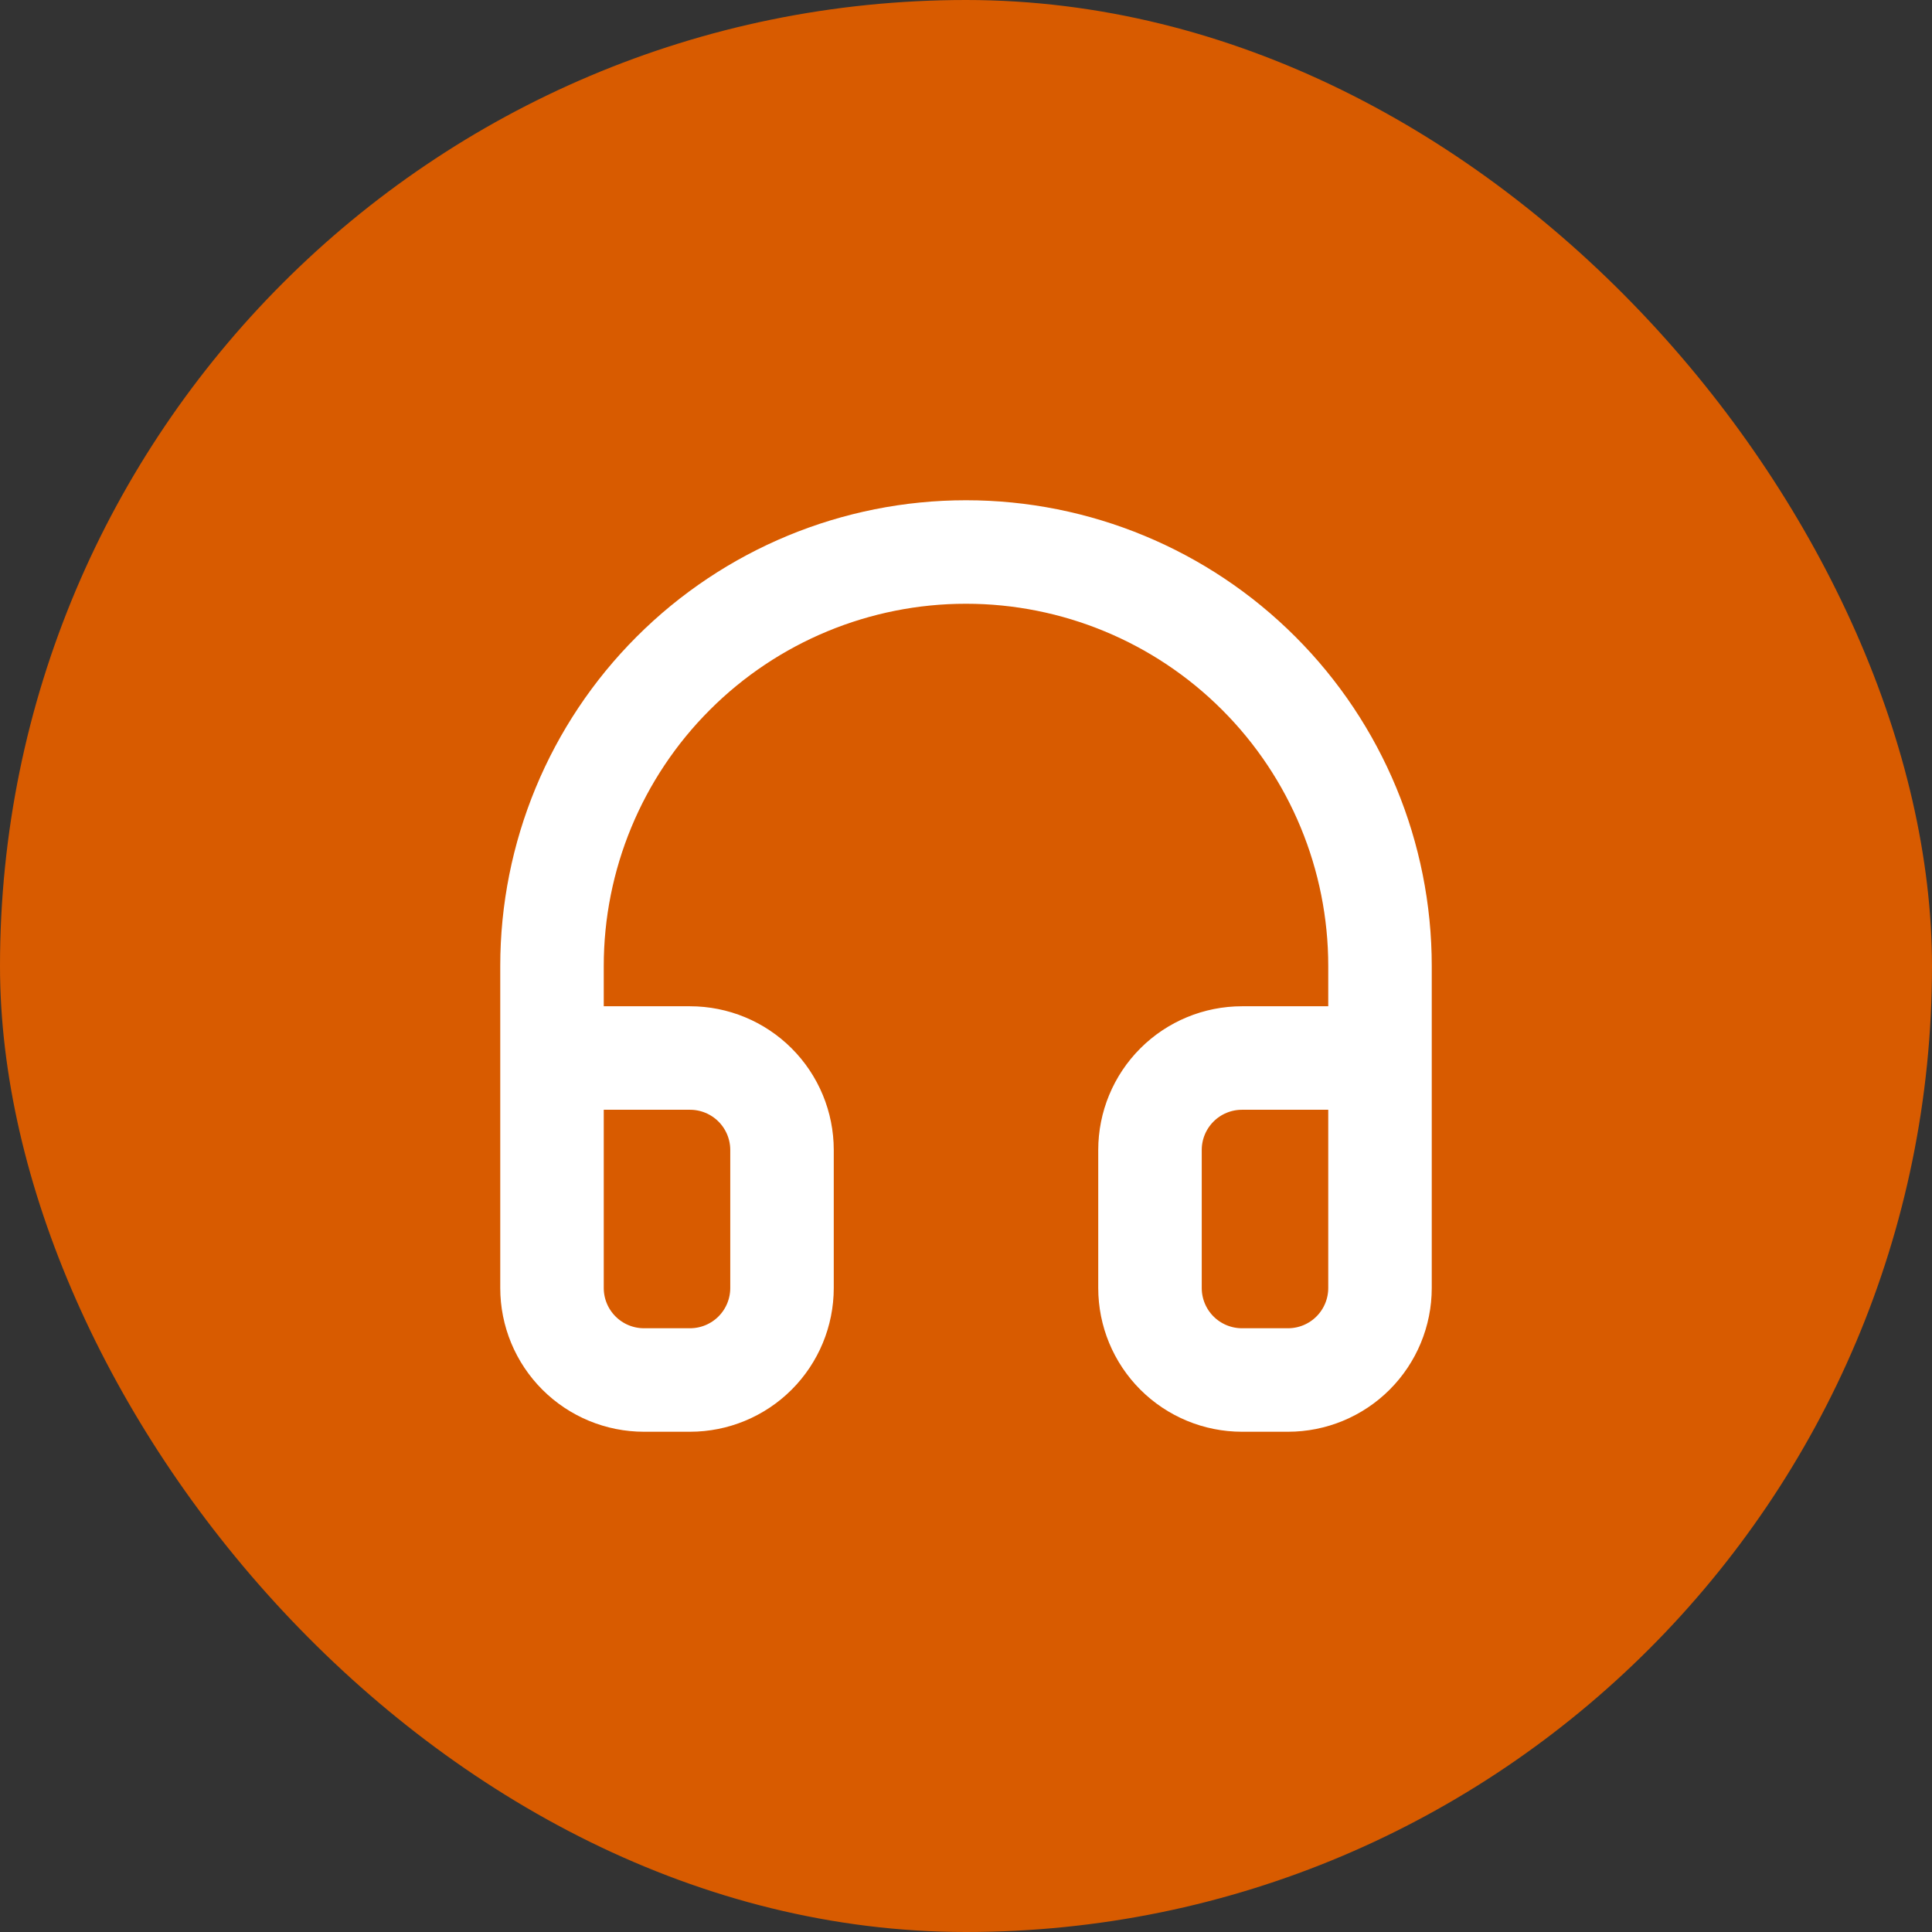
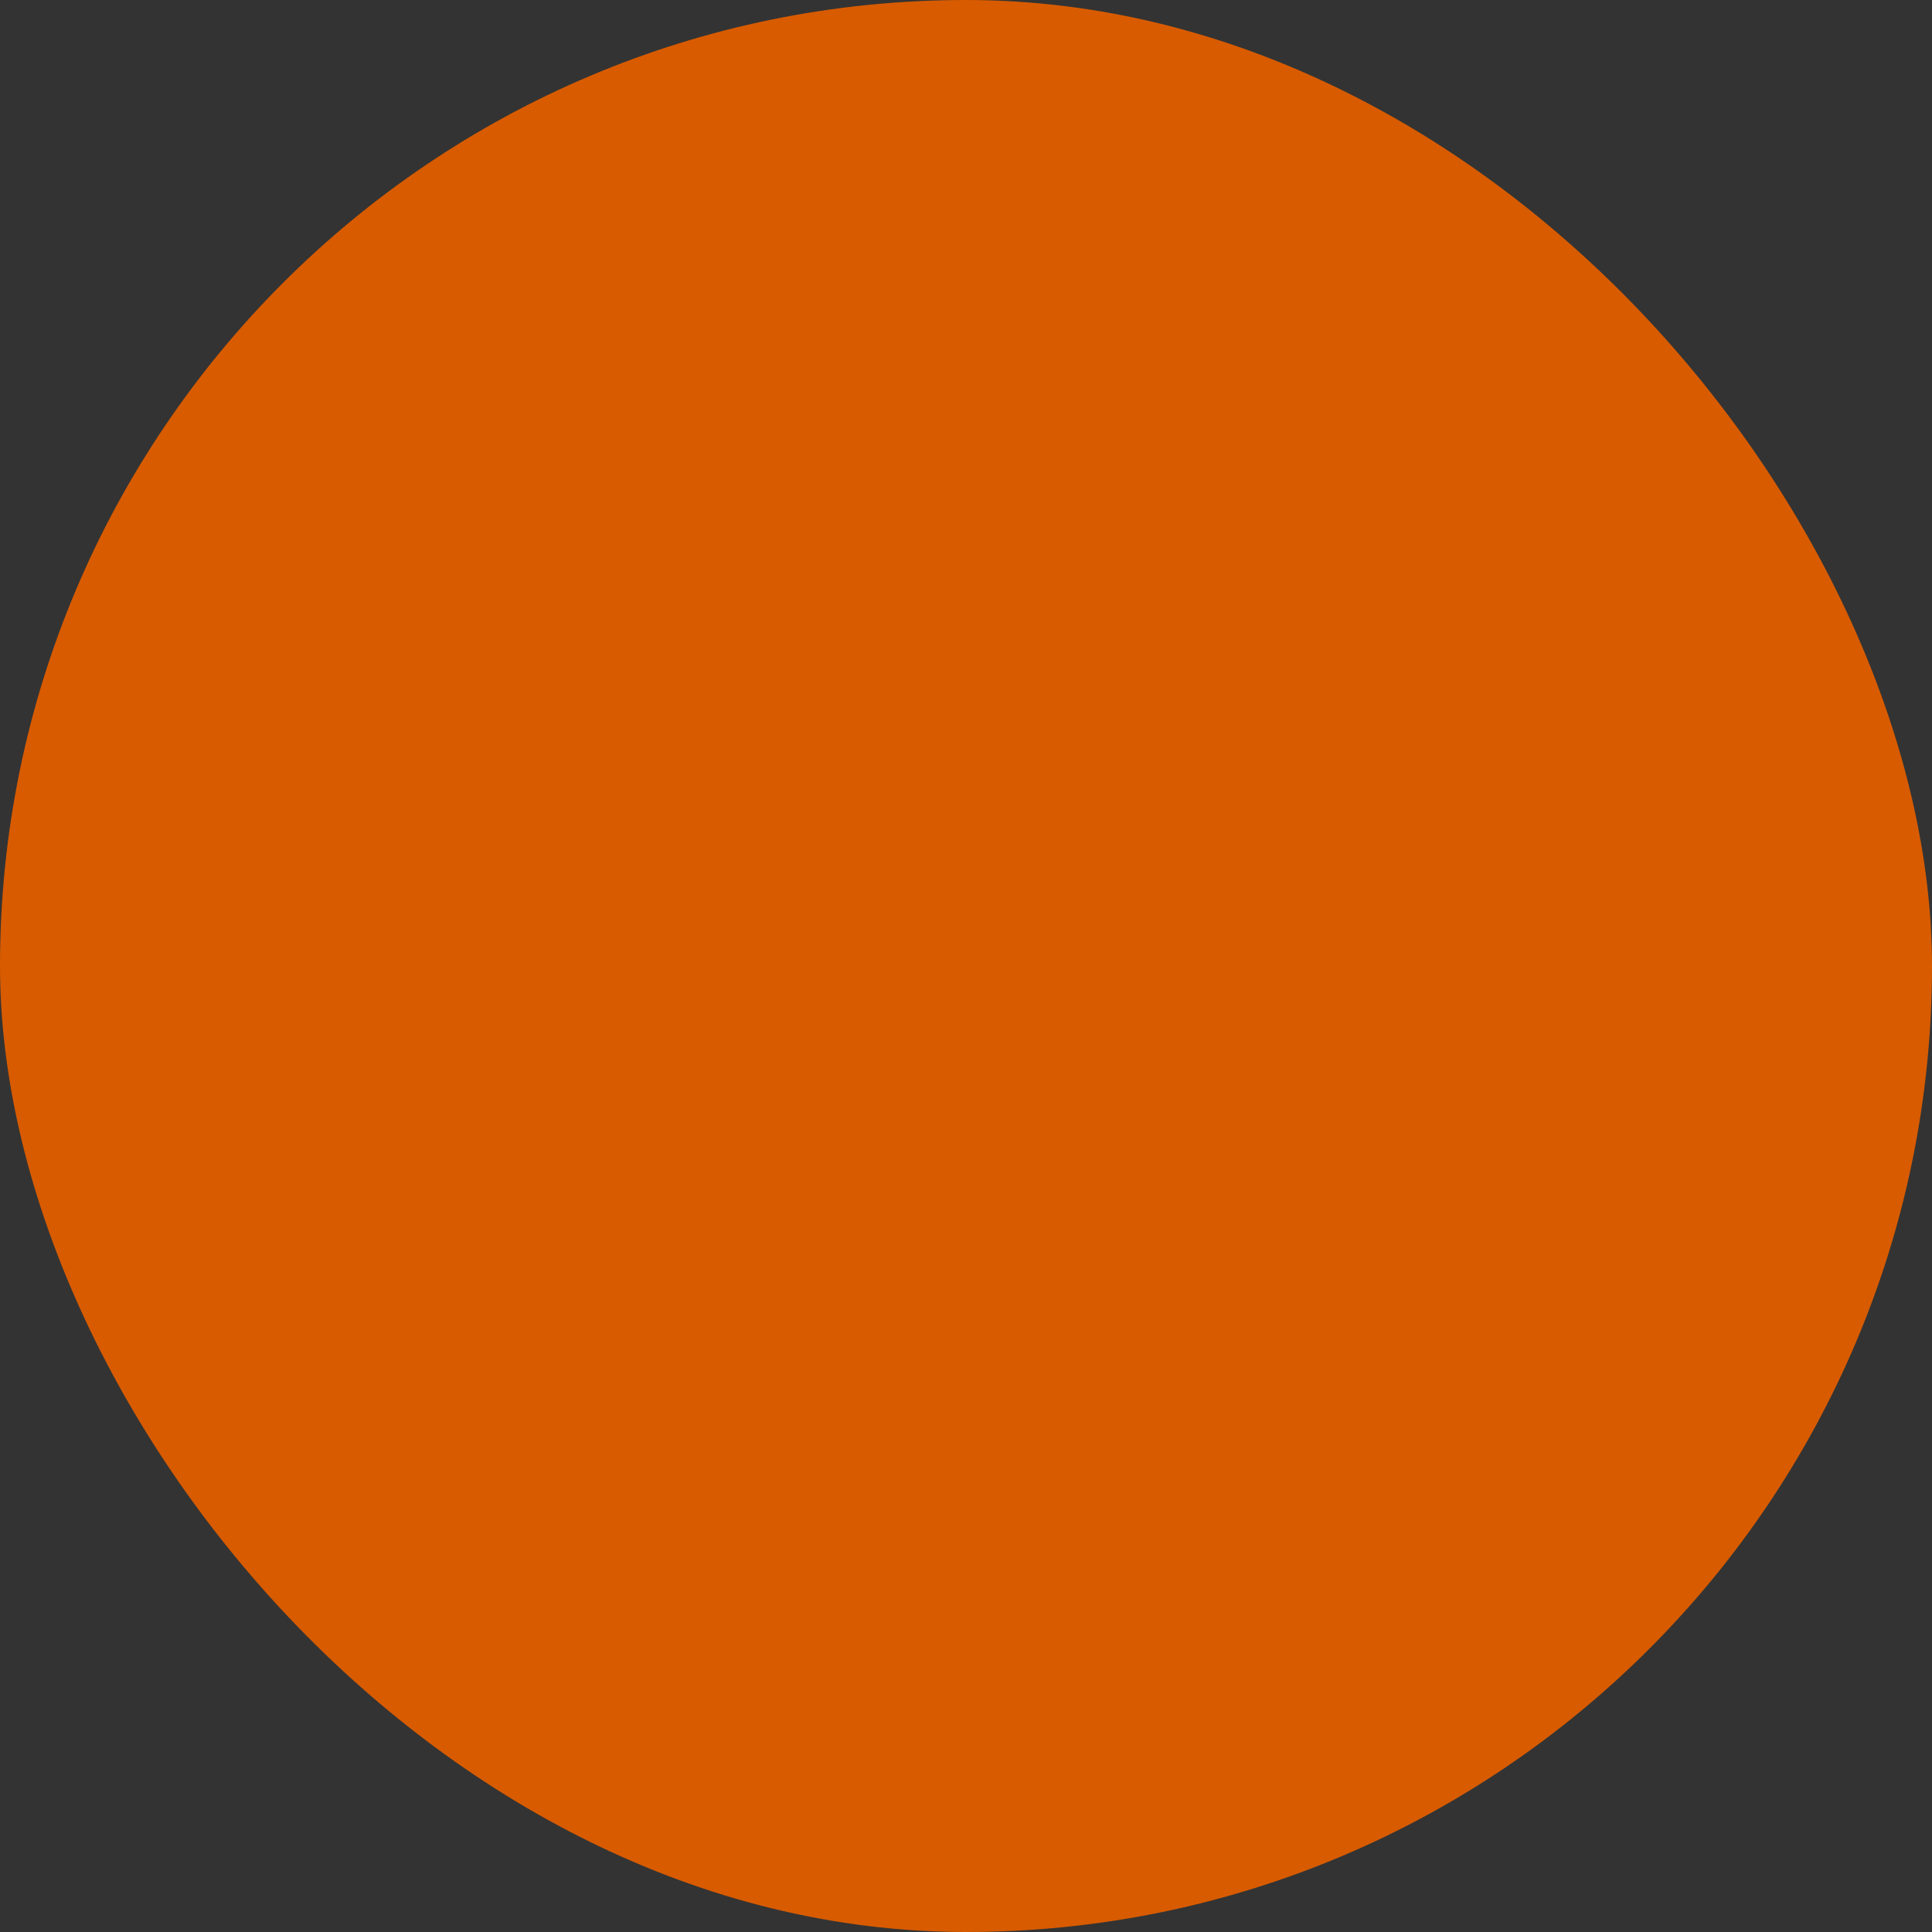
<svg xmlns="http://www.w3.org/2000/svg" width="56" height="56" viewBox="0 0 56 56" fill="none">
  <rect x="0" y="0" width="56" height="56" fill="#333333" stroke="none" />
  <rect width="56" height="56" rx="28" fill="#D85B00" />
-   <path d="M16 30.667H20C20.707 30.667 21.386 30.948 21.886 31.448C22.386 31.948 22.667 32.626 22.667 33.333V37.333C22.667 38.041 22.386 38.719 21.886 39.219C21.386 39.719 20.707 40 20 40H18.667C17.959 40 17.281 39.719 16.781 39.219C16.281 38.719 16 38.041 16 37.333V28C16 24.817 17.264 21.765 19.515 19.515C21.765 17.264 24.817 16 28 16C31.183 16 34.235 17.264 36.485 19.515C38.736 21.765 40 24.817 40 28V37.333C40 38.041 39.719 38.719 39.219 39.219C38.719 39.719 38.041 40 37.333 40H36C35.293 40 34.614 39.719 34.114 39.219C33.614 38.719 33.333 38.041 33.333 37.333V33.333C33.333 32.626 33.614 31.948 34.114 31.448C34.614 30.948 35.293 30.667 36 30.667H40" stroke="white" stroke-width="3" stroke-linecap="round" stroke-linejoin="round" />
</svg>